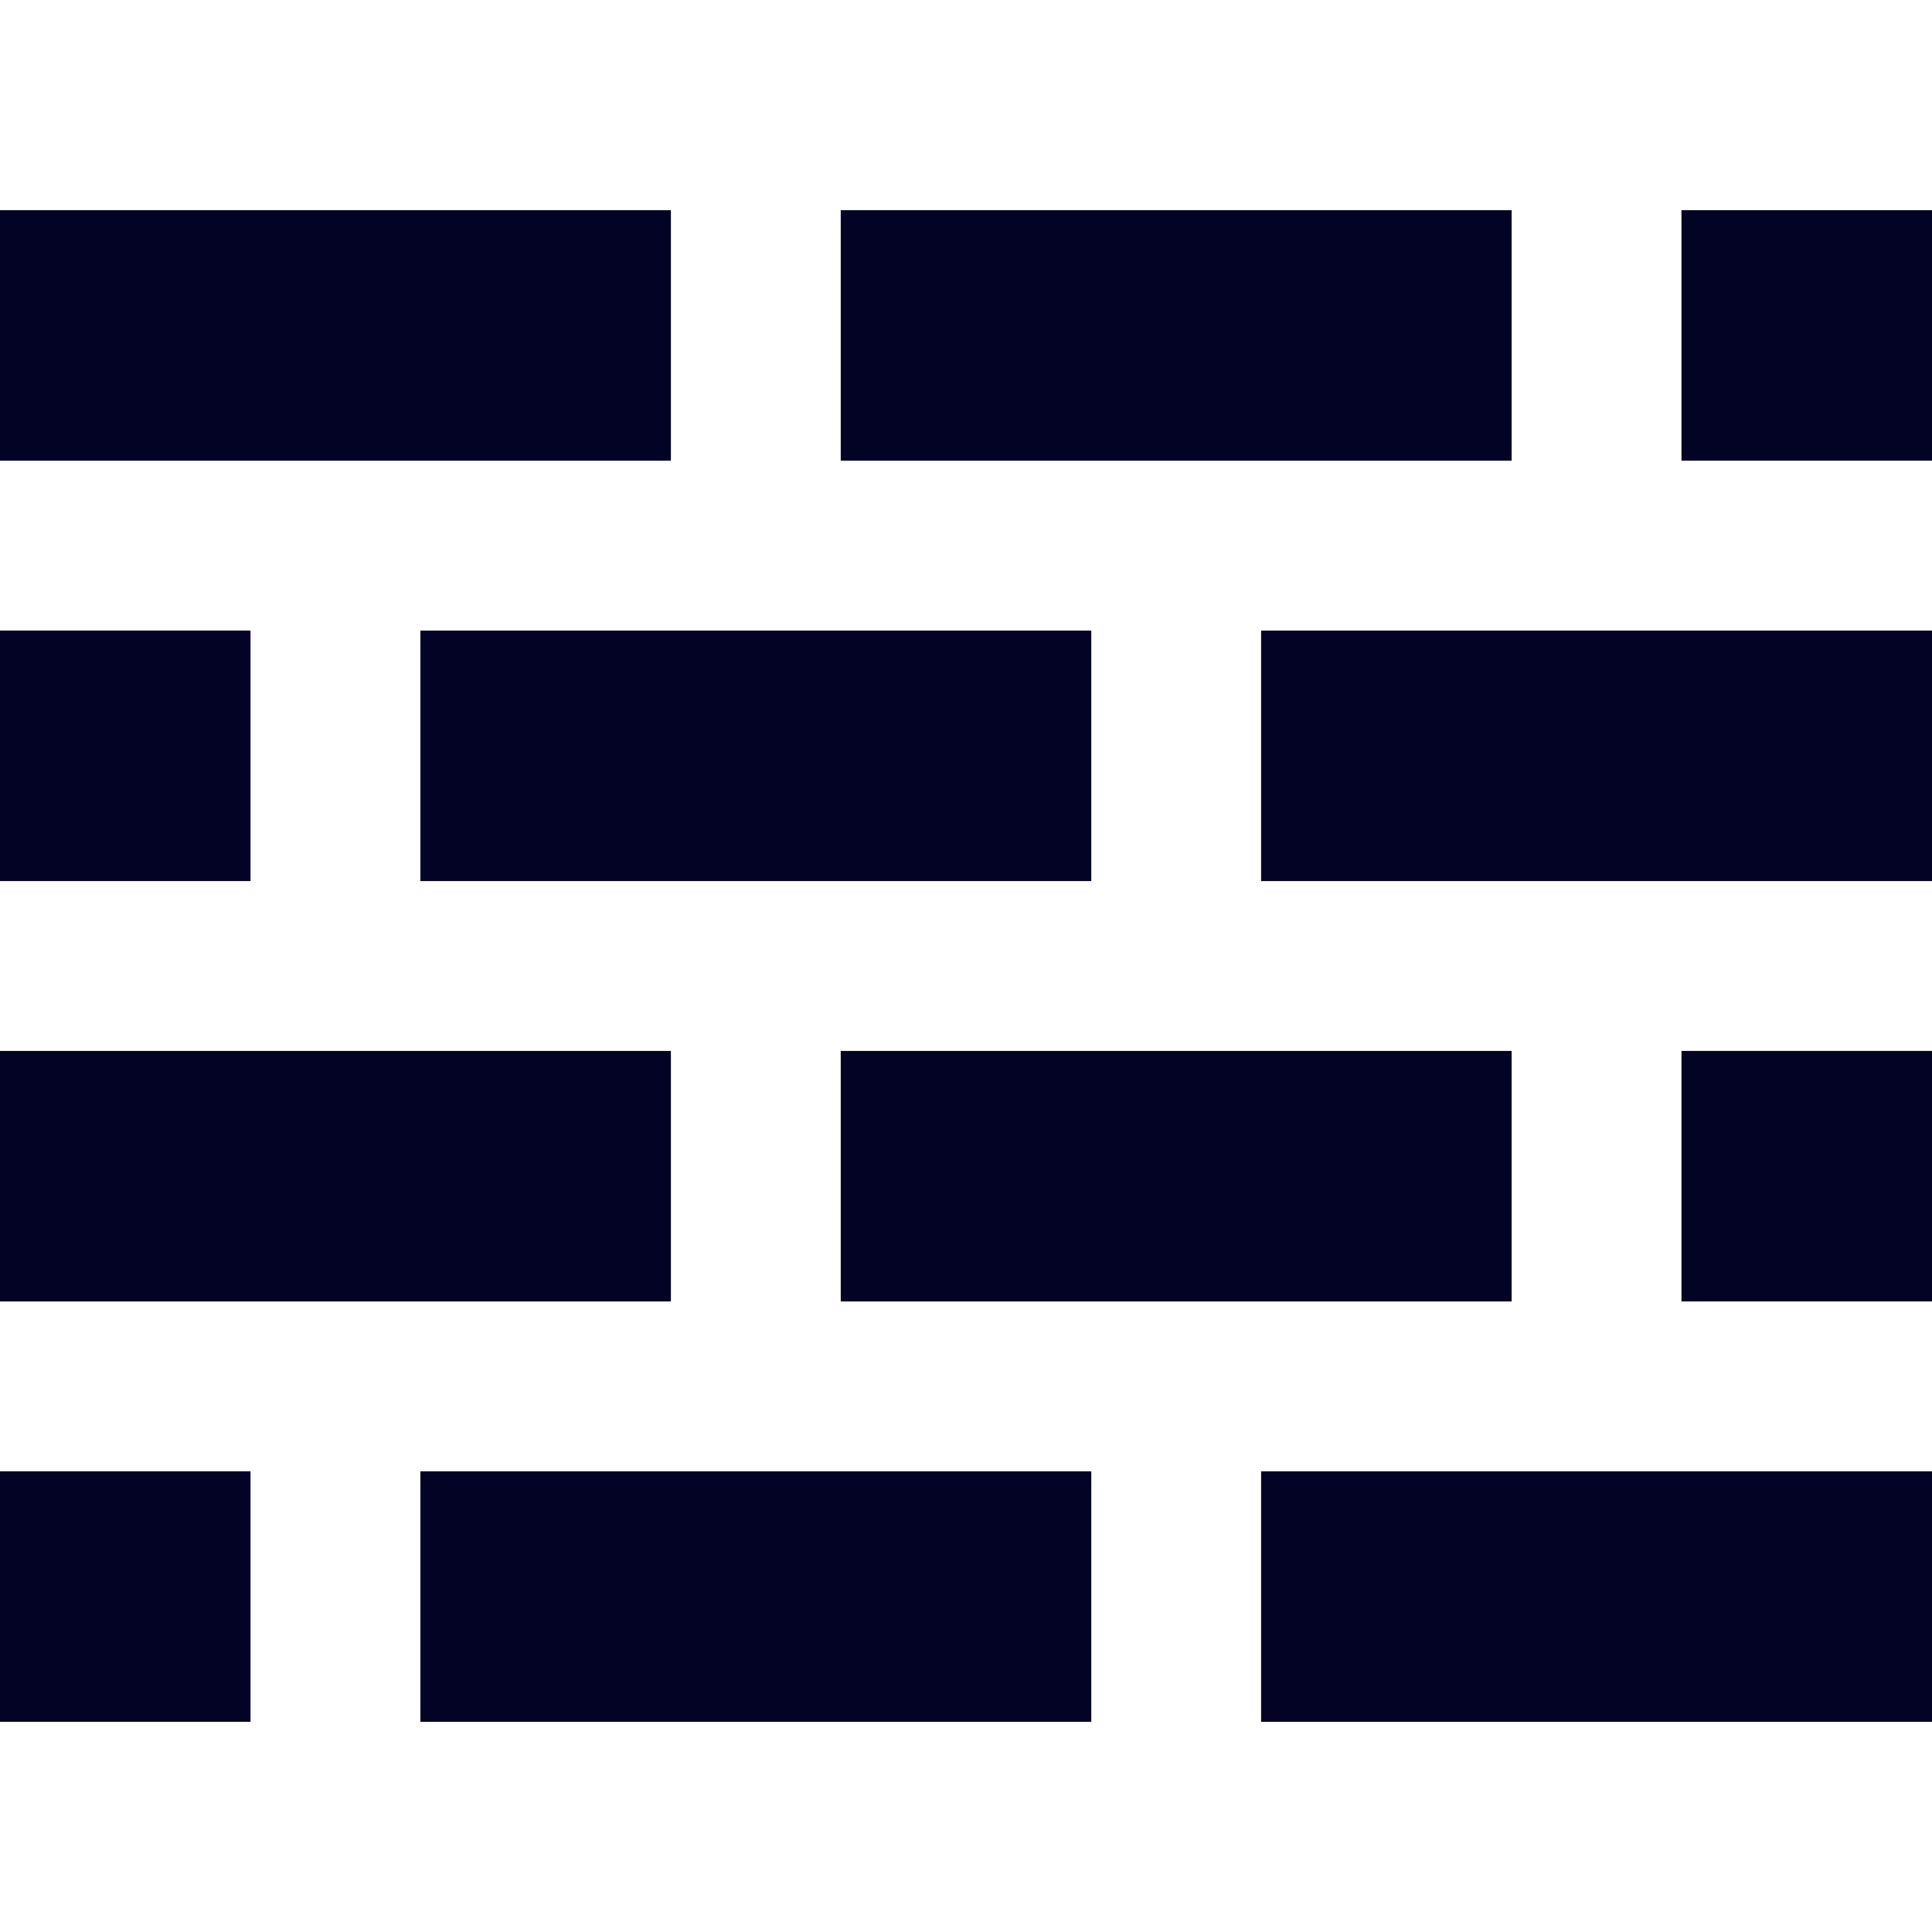
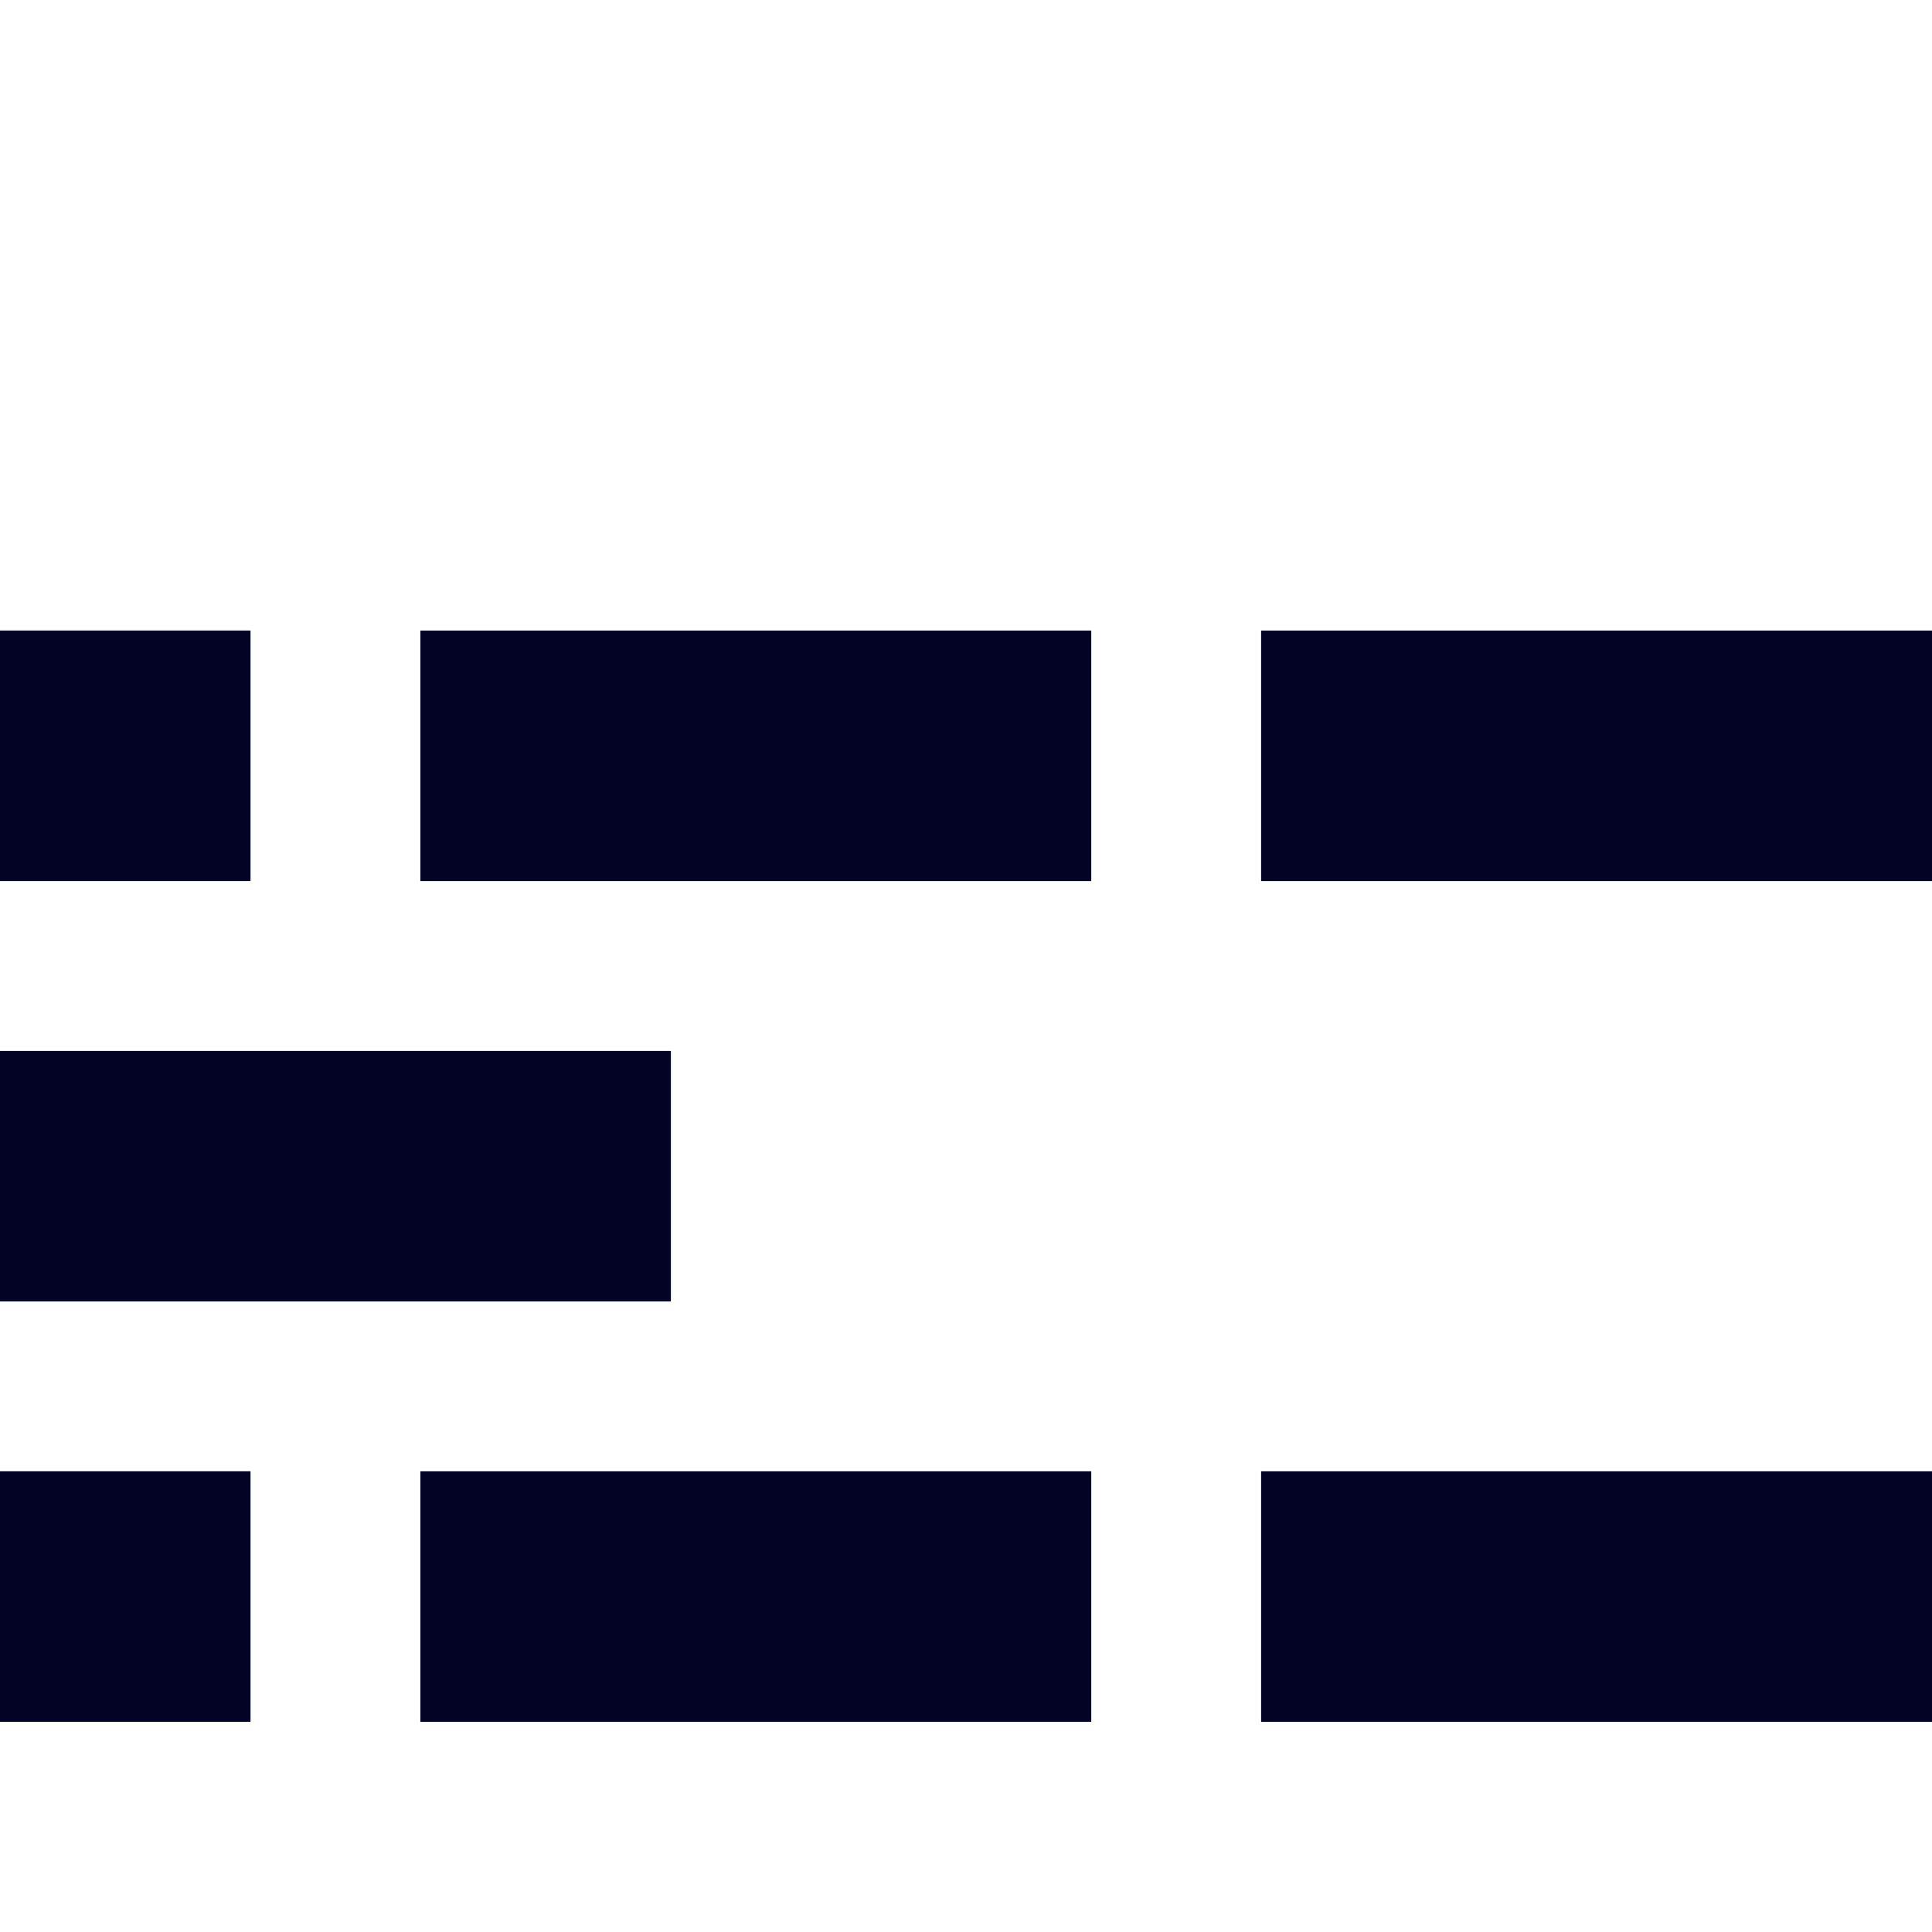
<svg xmlns="http://www.w3.org/2000/svg" fill="#030325" id="Layer_1" viewBox="0 0 512 512" xml:space="preserve" width="800px" height="800px">
  <g id="SVGRepo_bgCarrier" stroke-width="0" />
  <g id="SVGRepo_tracerCarrier" stroke-linecap="round" stroke-linejoin="round" />
  <g id="SVGRepo_iconCarrier">
    <g>
      <g>
-         <rect x="445.609" y="55.697" width="66.391" height="66.391" />
-       </g>
+         </g>
    </g>
    <g>
      <g>
        <rect y="167.1" width="66.391" height="66.391" />
      </g>
    </g>
    <g>
      <g>
-         <rect x="445.609" y="278.502" width="66.391" height="66.391" />
-       </g>
+         </g>
    </g>
    <g>
      <g>
        <rect y="389.904" width="66.391" height="66.391" />
      </g>
    </g>
    <g>
      <g>
-         <polygon points="0,55.705 0,122.096 88.897,122.096 177.793,122.096 177.793,55.705 " />
-       </g>
+         </g>
    </g>
    <g>
      <g>
        <polygon points="88.897,278.509 0,278.509 0,344.9 88.897,344.9 177.793,344.9 177.793,278.509 " />
      </g>
    </g>
    <g>
      <g>
        <polygon points="200.299,167.107 111.402,167.107 111.402,233.498 200.299,233.498 289.197,233.498 289.197,167.107 " />
      </g>
    </g>
    <g>
      <g>
        <polygon points="200.299,389.911 111.402,389.911 111.402,456.303 289.197,456.303 289.197,389.911 " />
      </g>
    </g>
    <g>
      <g>
-         <polygon points="222.804,55.705 222.804,122.096 311.703,122.096 400.598,122.096 400.598,55.705 " />
-       </g>
+         </g>
    </g>
    <g>
      <g>
-         <polygon points="311.703,278.509 222.804,278.509 222.804,344.9 311.703,344.9 400.598,344.9 400.598,278.509 " />
-       </g>
+         </g>
    </g>
    <g>
      <g>
        <polygon points="423.103,167.107 334.208,167.107 334.208,233.498 423.103,233.498 512,233.498 512,167.107 " />
      </g>
    </g>
    <g>
      <g>
        <polygon points="423.103,389.911 334.208,389.911 334.208,456.303 512,456.303 512,389.911 " />
      </g>
    </g>
  </g>
</svg>